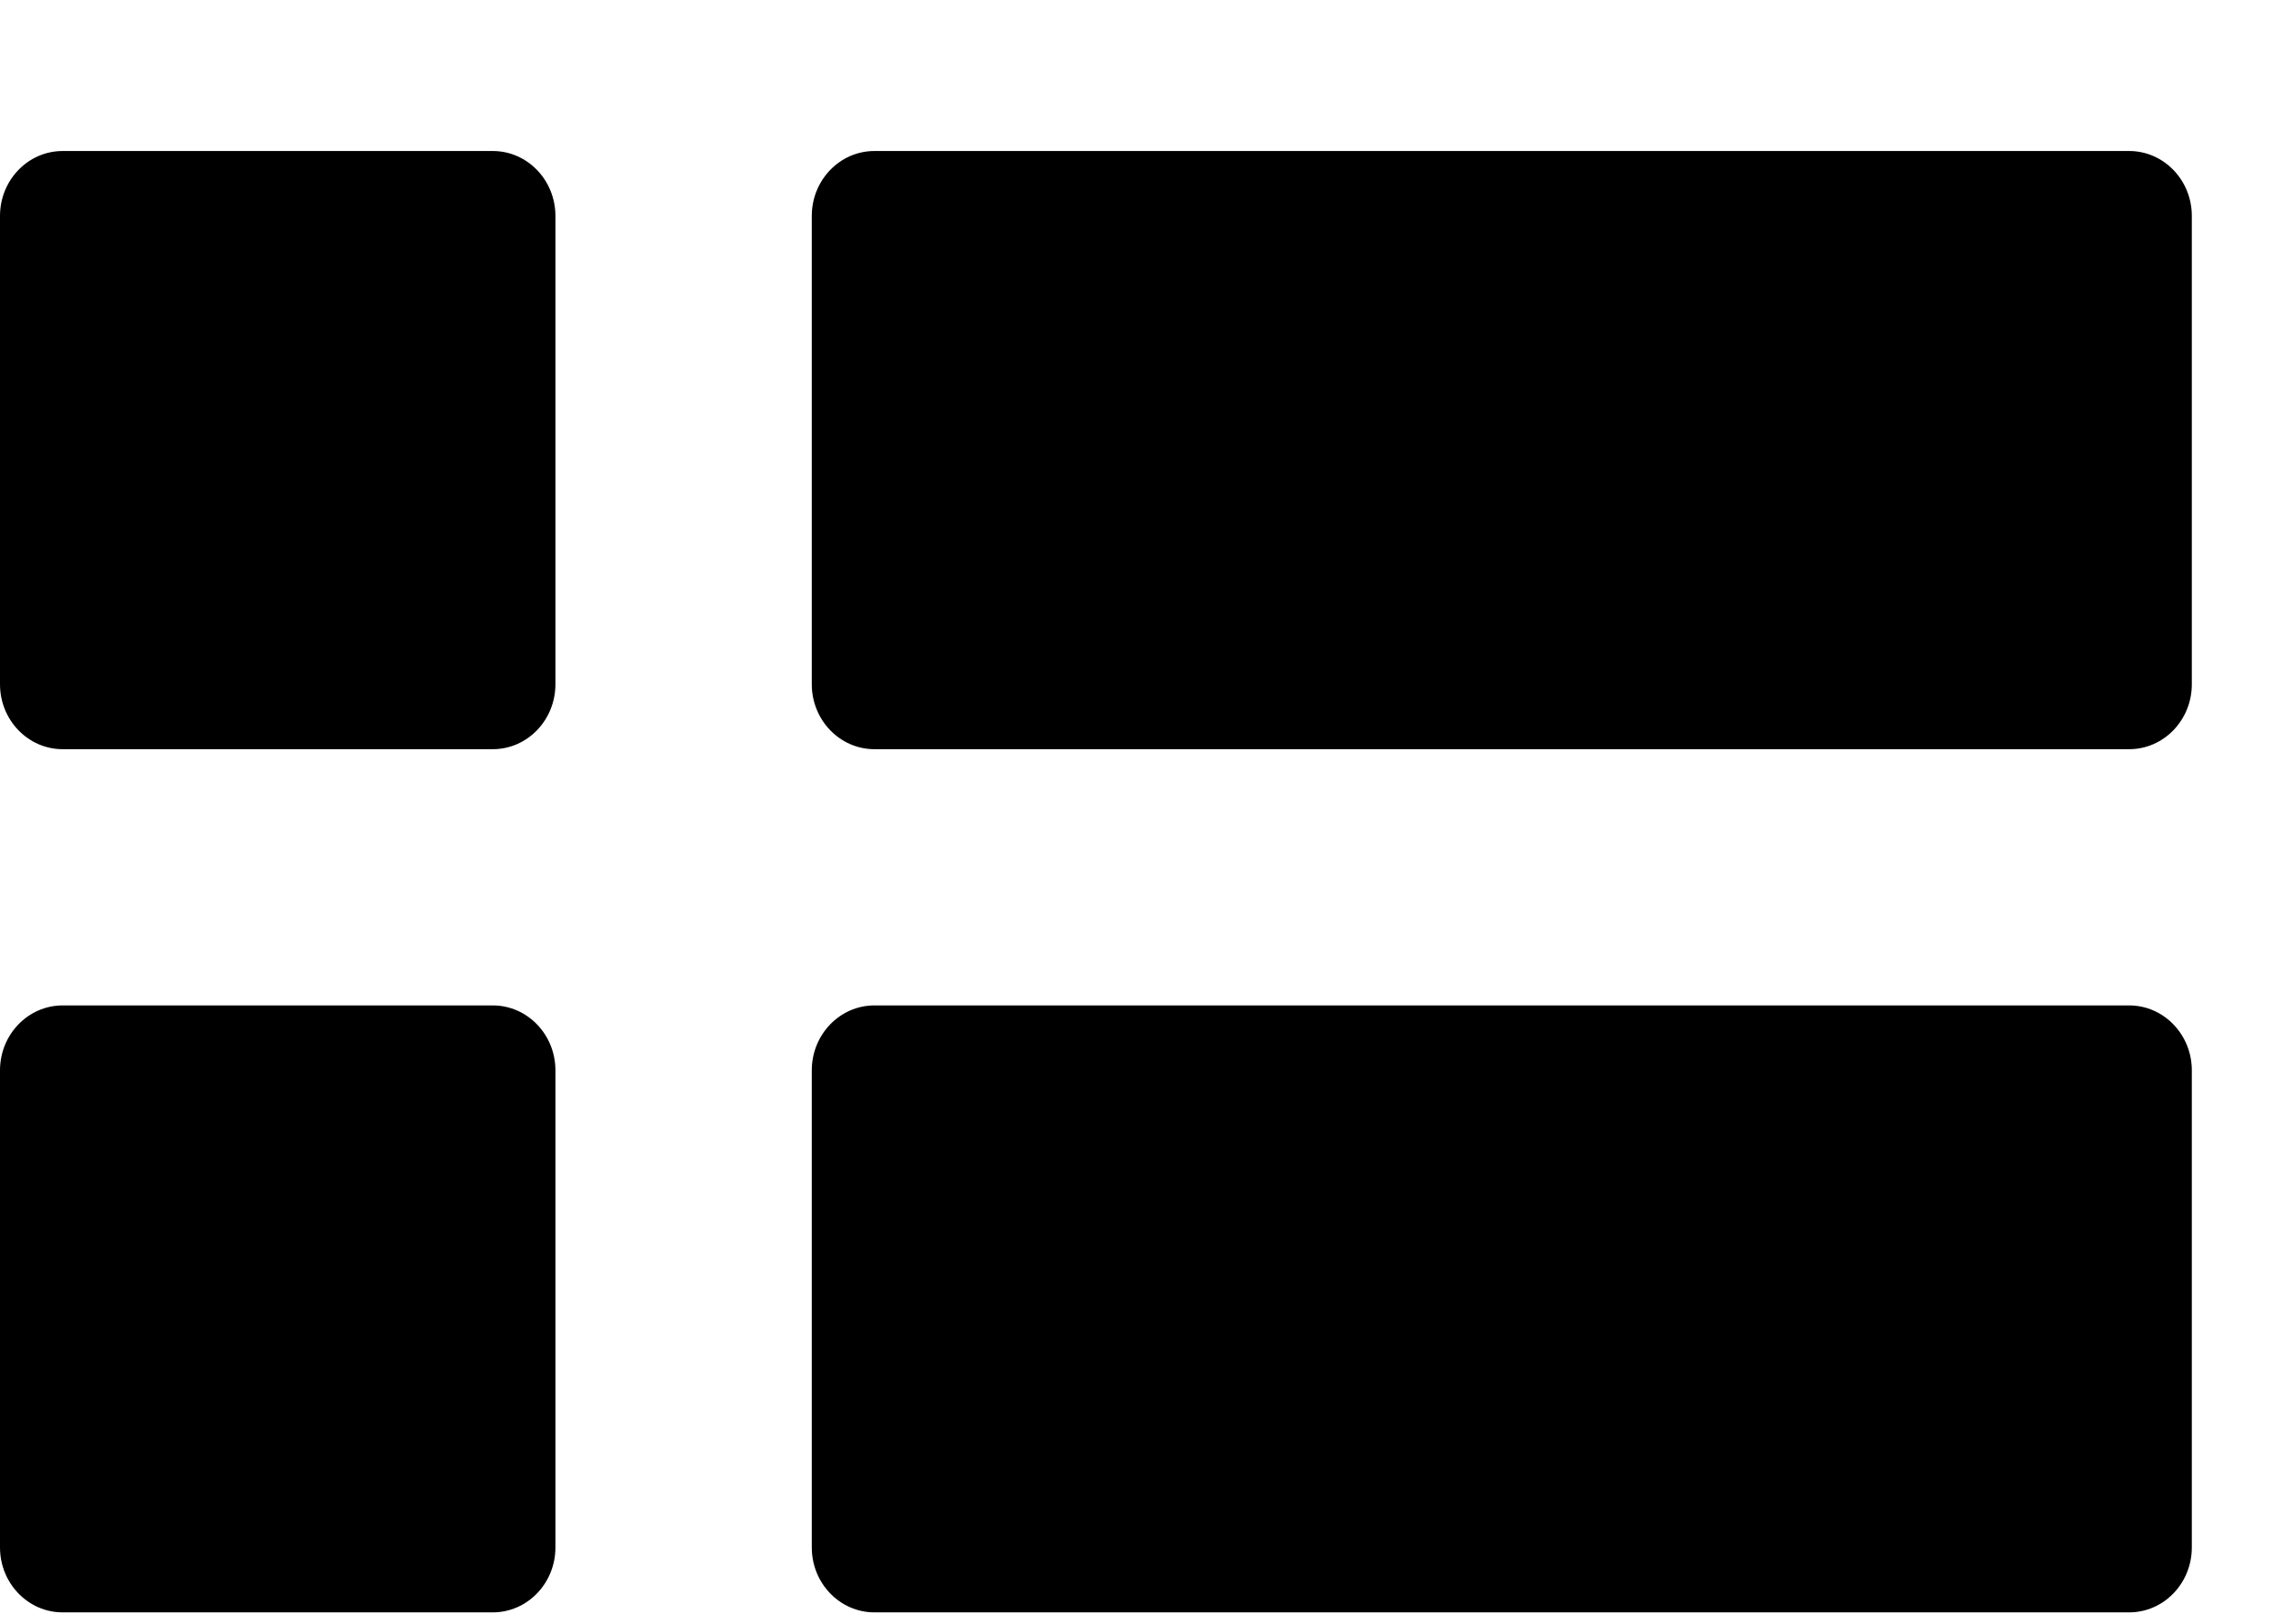
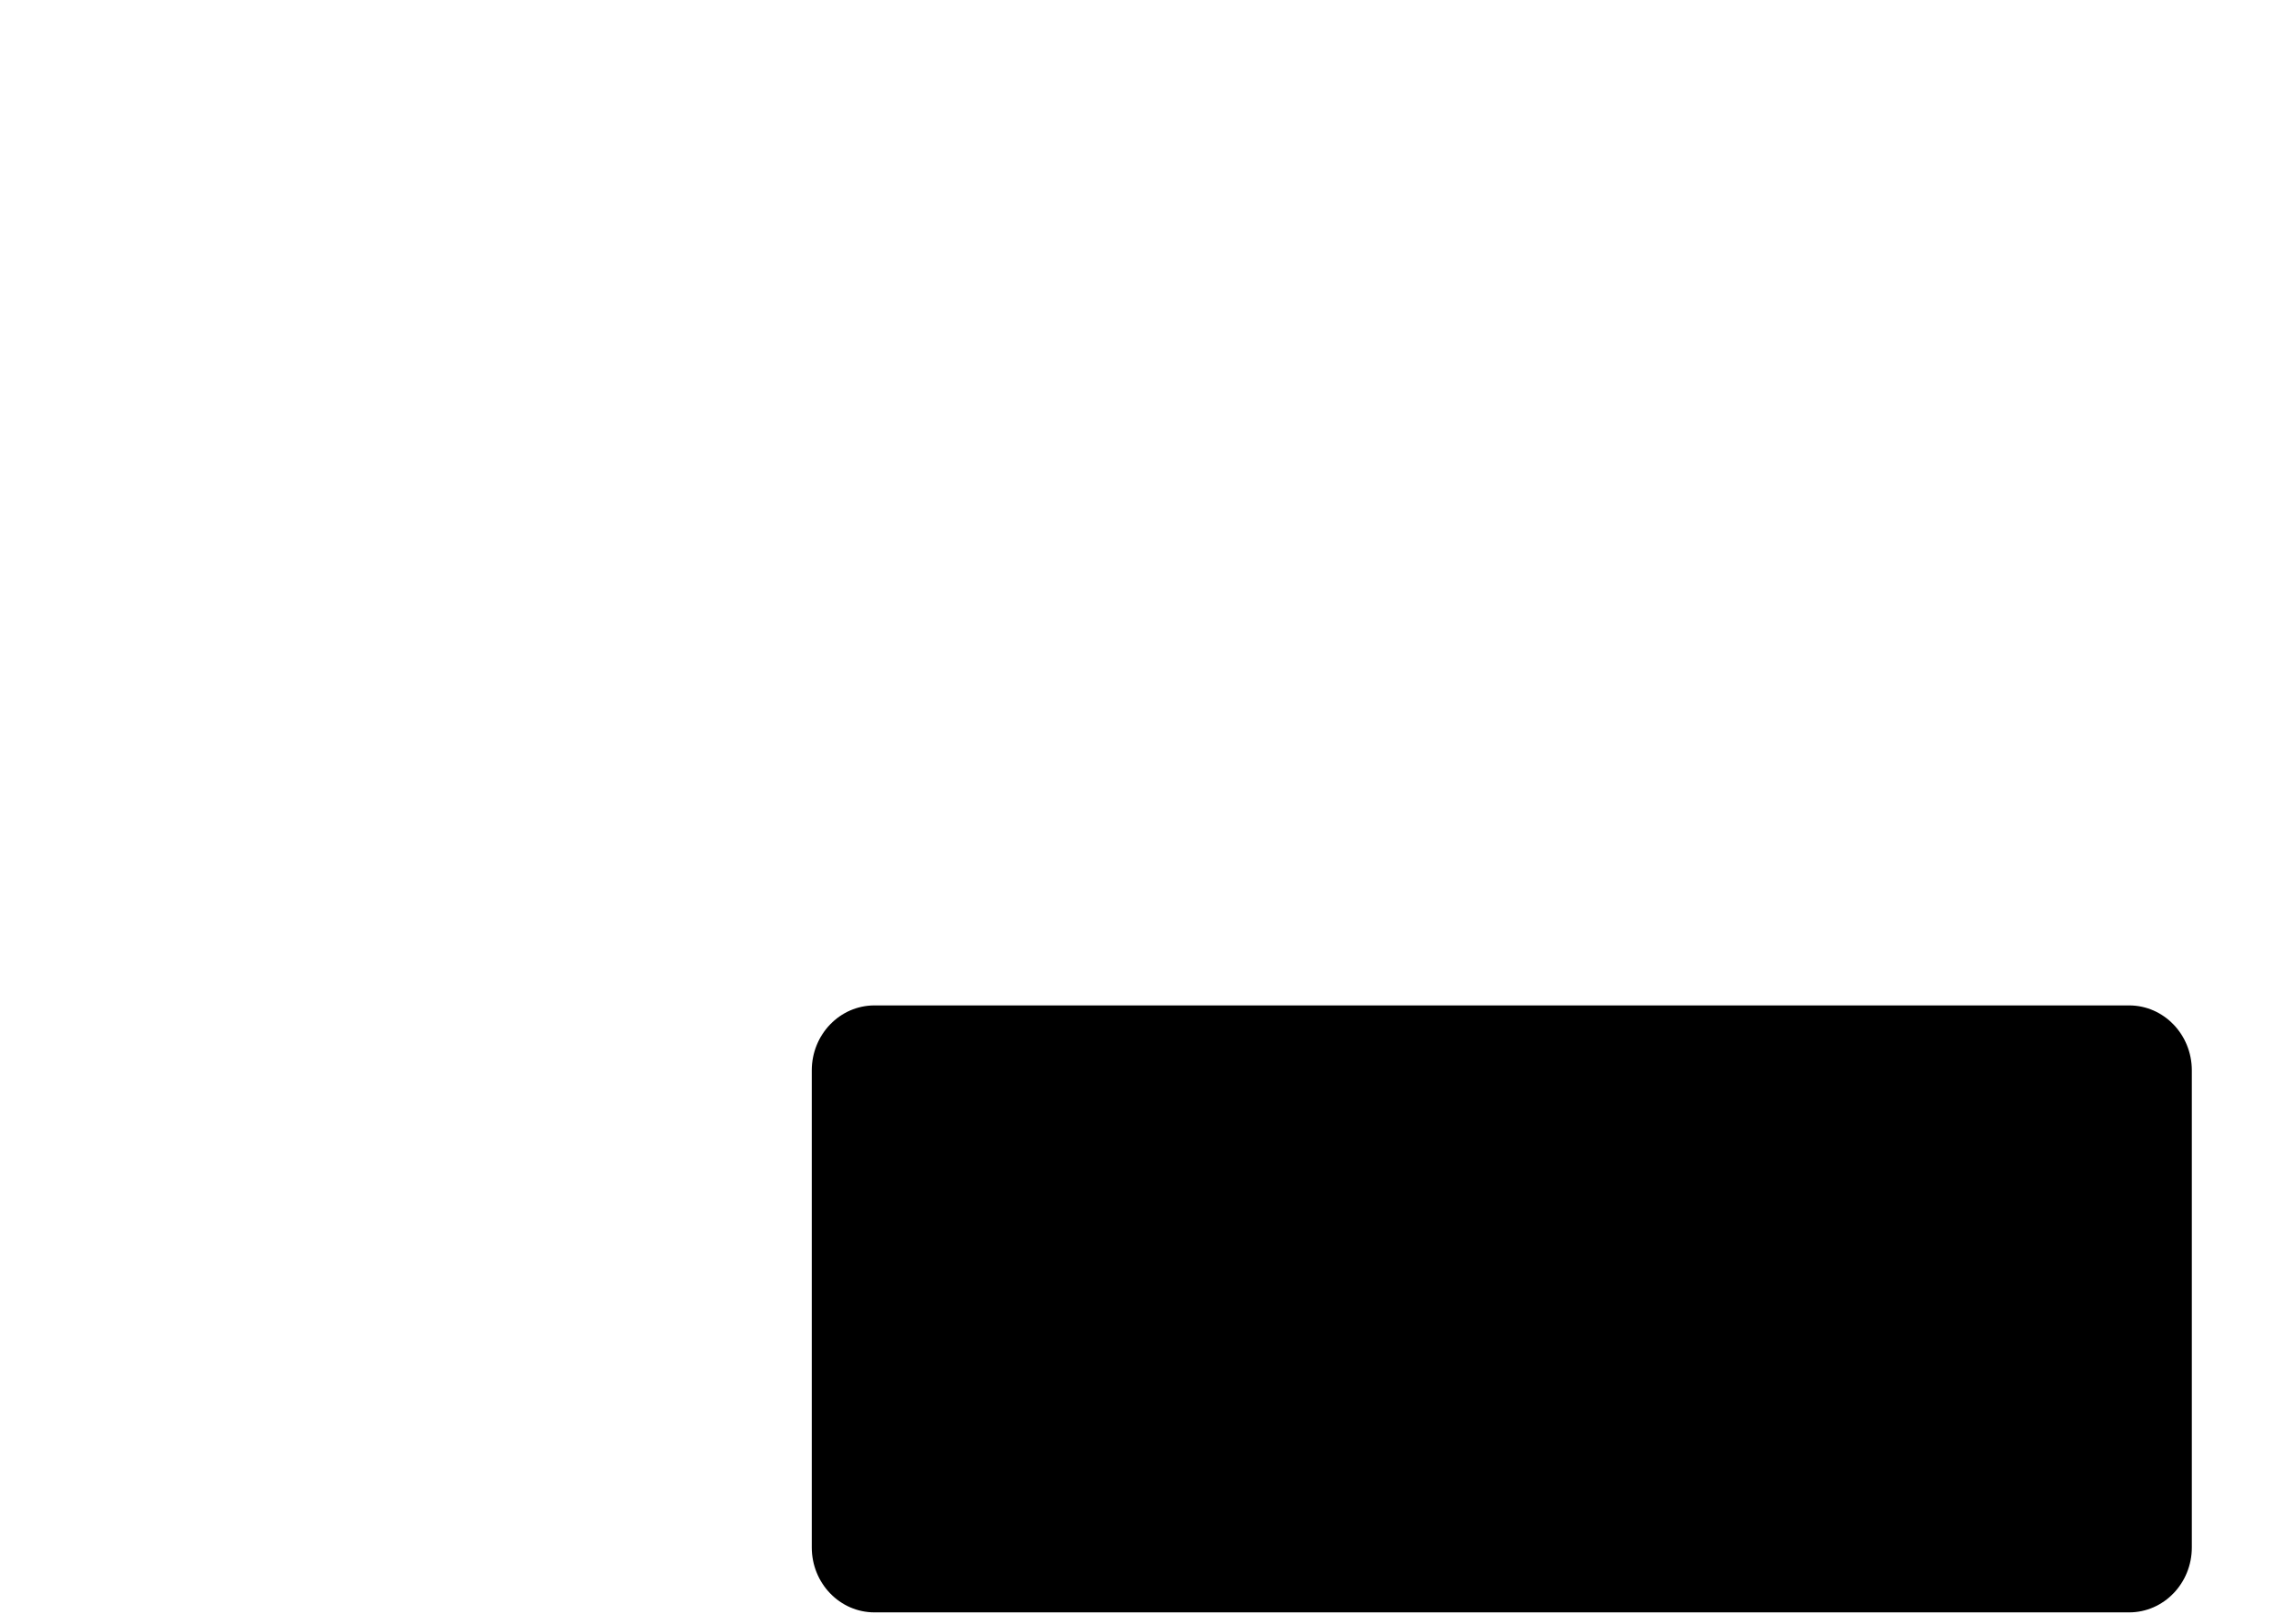
<svg xmlns="http://www.w3.org/2000/svg" fill="none" viewBox="0 0 14 10" height="10" width="14">
-   <path fill="black" d="M0 6.592C0 6.371 0.173 6.192 0.386 6.192H3.035C3.248 6.192 3.421 6.371 3.421 6.592V9.53C3.421 9.751 3.248 9.93 3.035 9.93H0.386C0.173 9.93 0 9.751 0 9.53V6.592Z" />
  <path fill="black" d="M13.5 9.53C13.5 9.751 13.327 9.93 13.114 9.93H5.386C5.173 9.93 5 9.751 5 9.53V6.592C5 6.371 5.173 6.192 5.386 6.192H13.114C13.327 6.192 13.5 6.371 13.5 6.592V9.53Z" />
-   <path fill="black" d="M3.035 0.93C3.248 0.93 3.421 1.109 3.421 1.33V4.214C3.421 4.435 3.248 4.614 3.035 4.614H0.386C0.173 4.614 0 4.435 0 4.214V1.33C0 1.109 0.173 0.93 0.386 0.93H3.035Z" />
-   <path fill="black" d="M13.5 4.214C13.5 4.435 13.327 4.614 13.114 4.614H5.386C5.173 4.614 5 4.435 5 4.214V1.33C5 1.109 5.173 0.93 5.386 0.93H13.114C13.327 0.93 13.5 1.109 13.5 1.33V4.214Z" />
</svg>